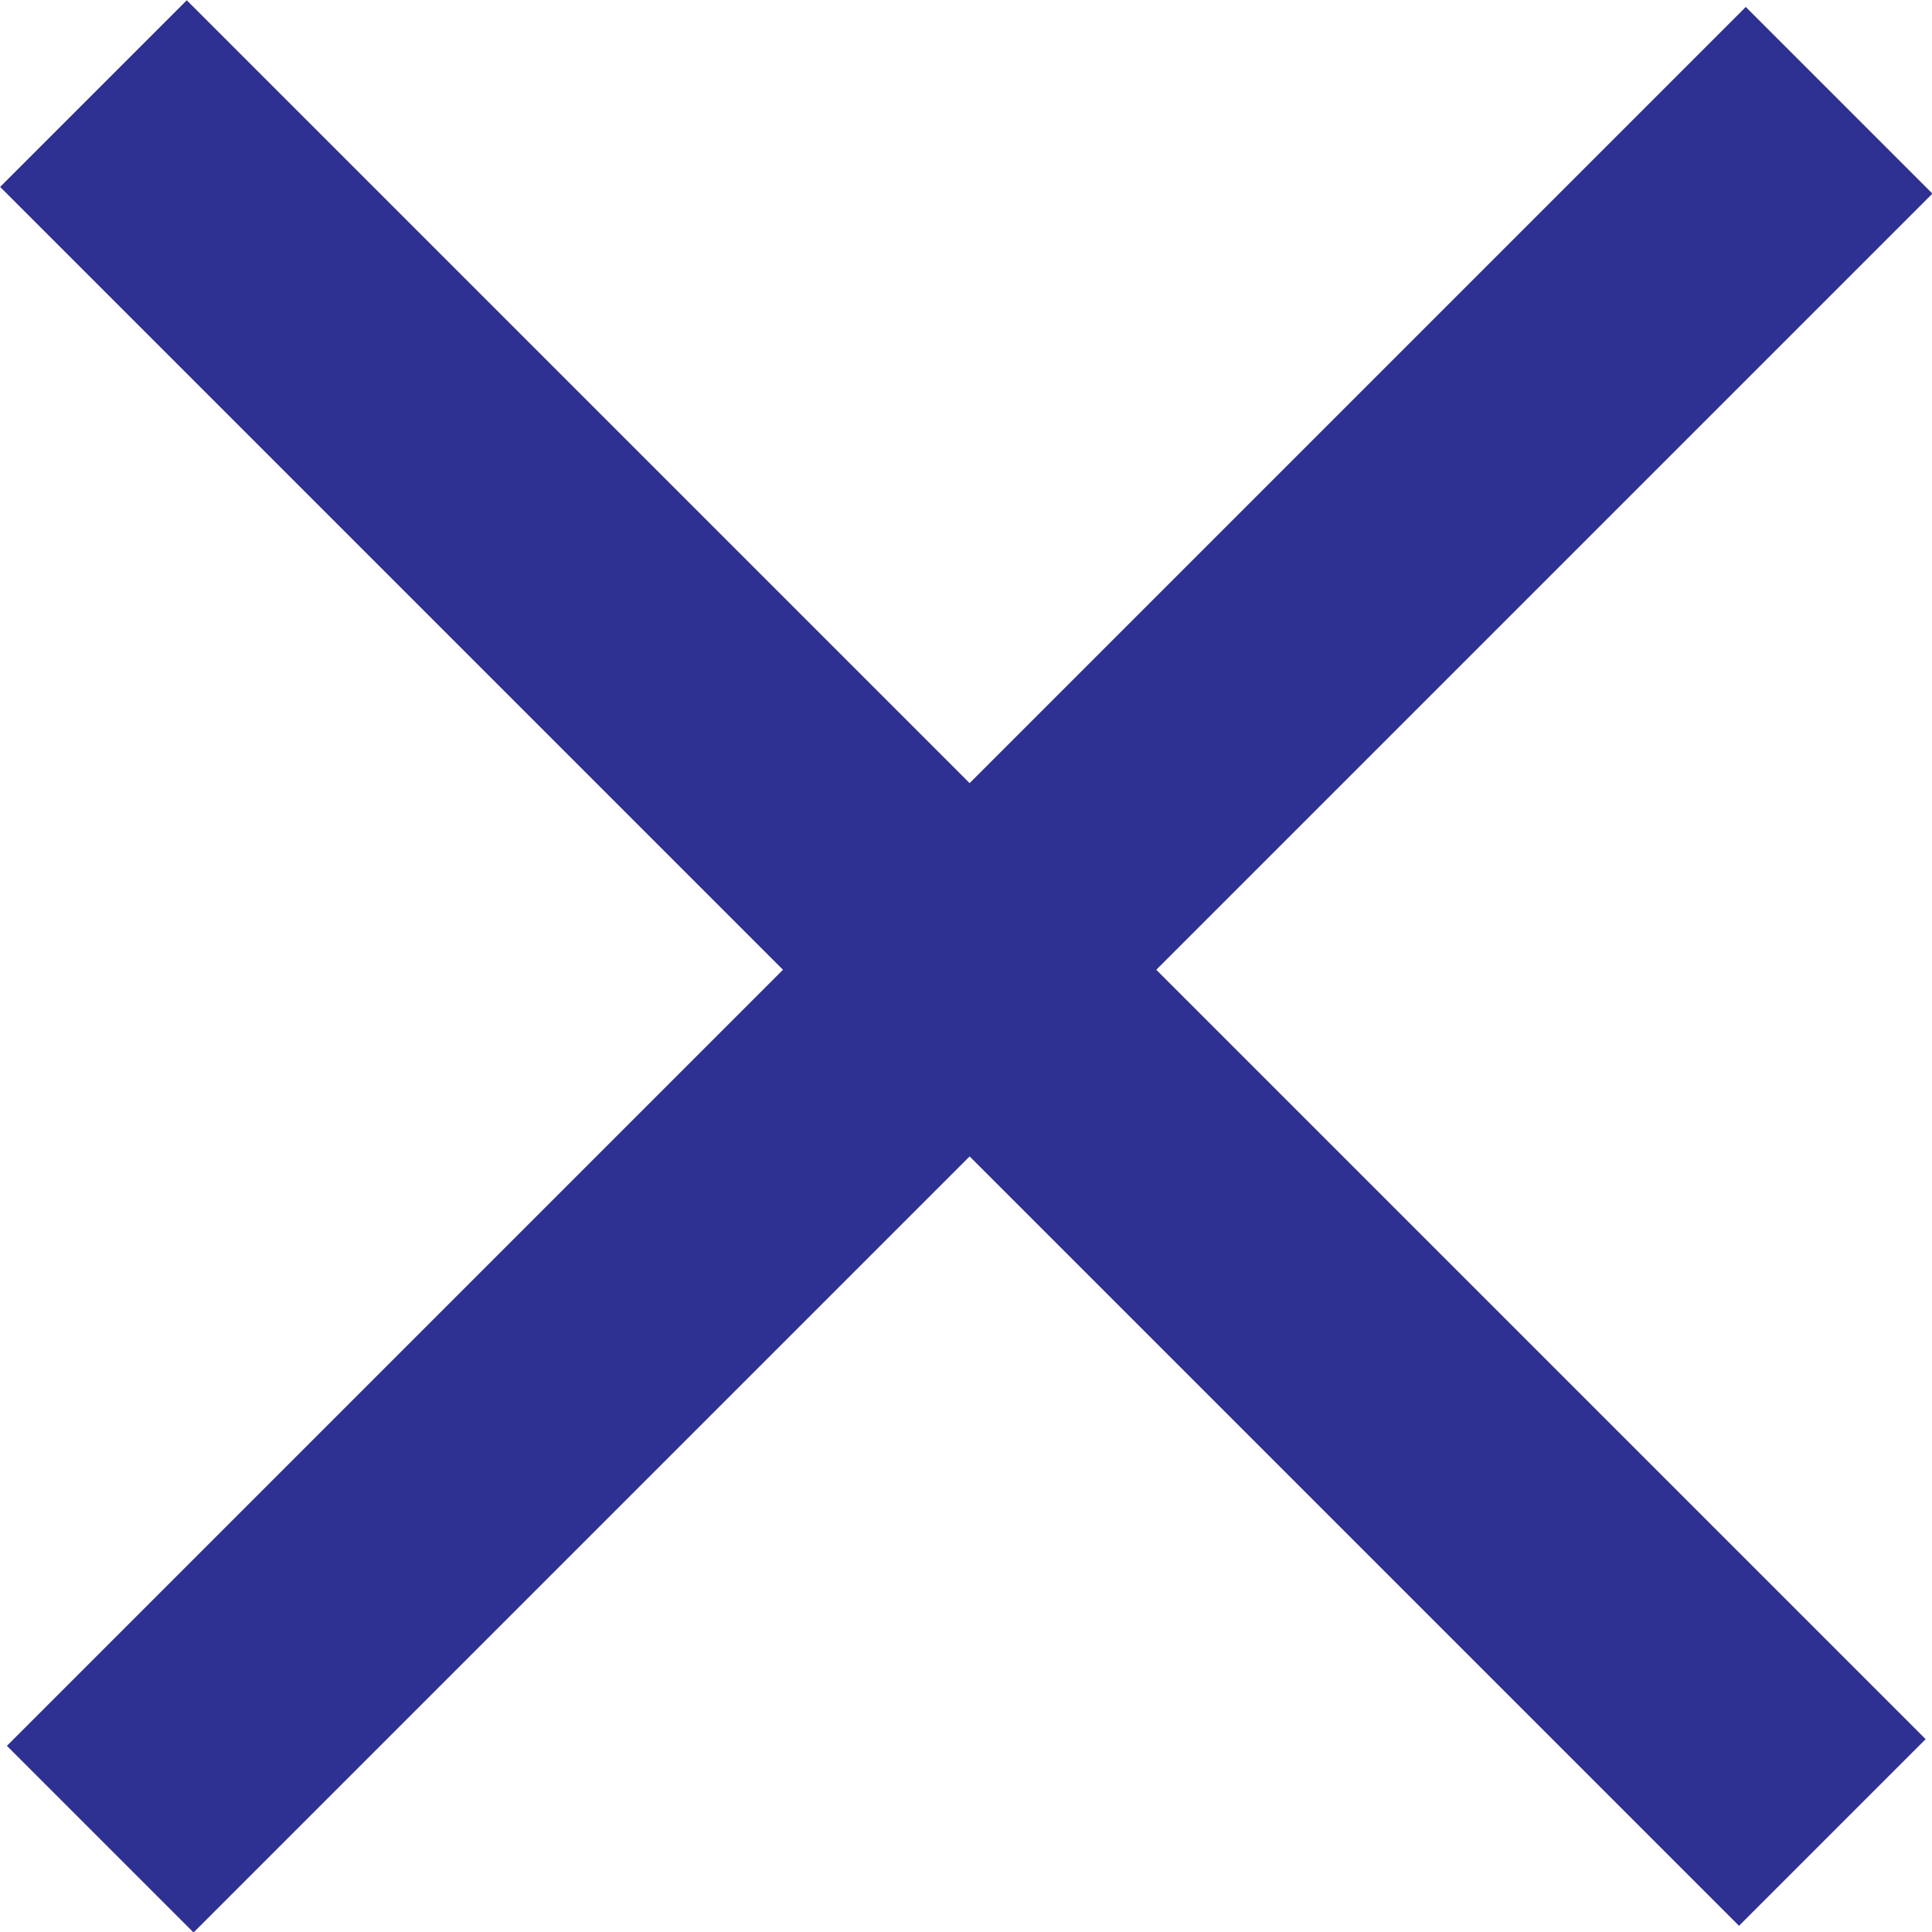
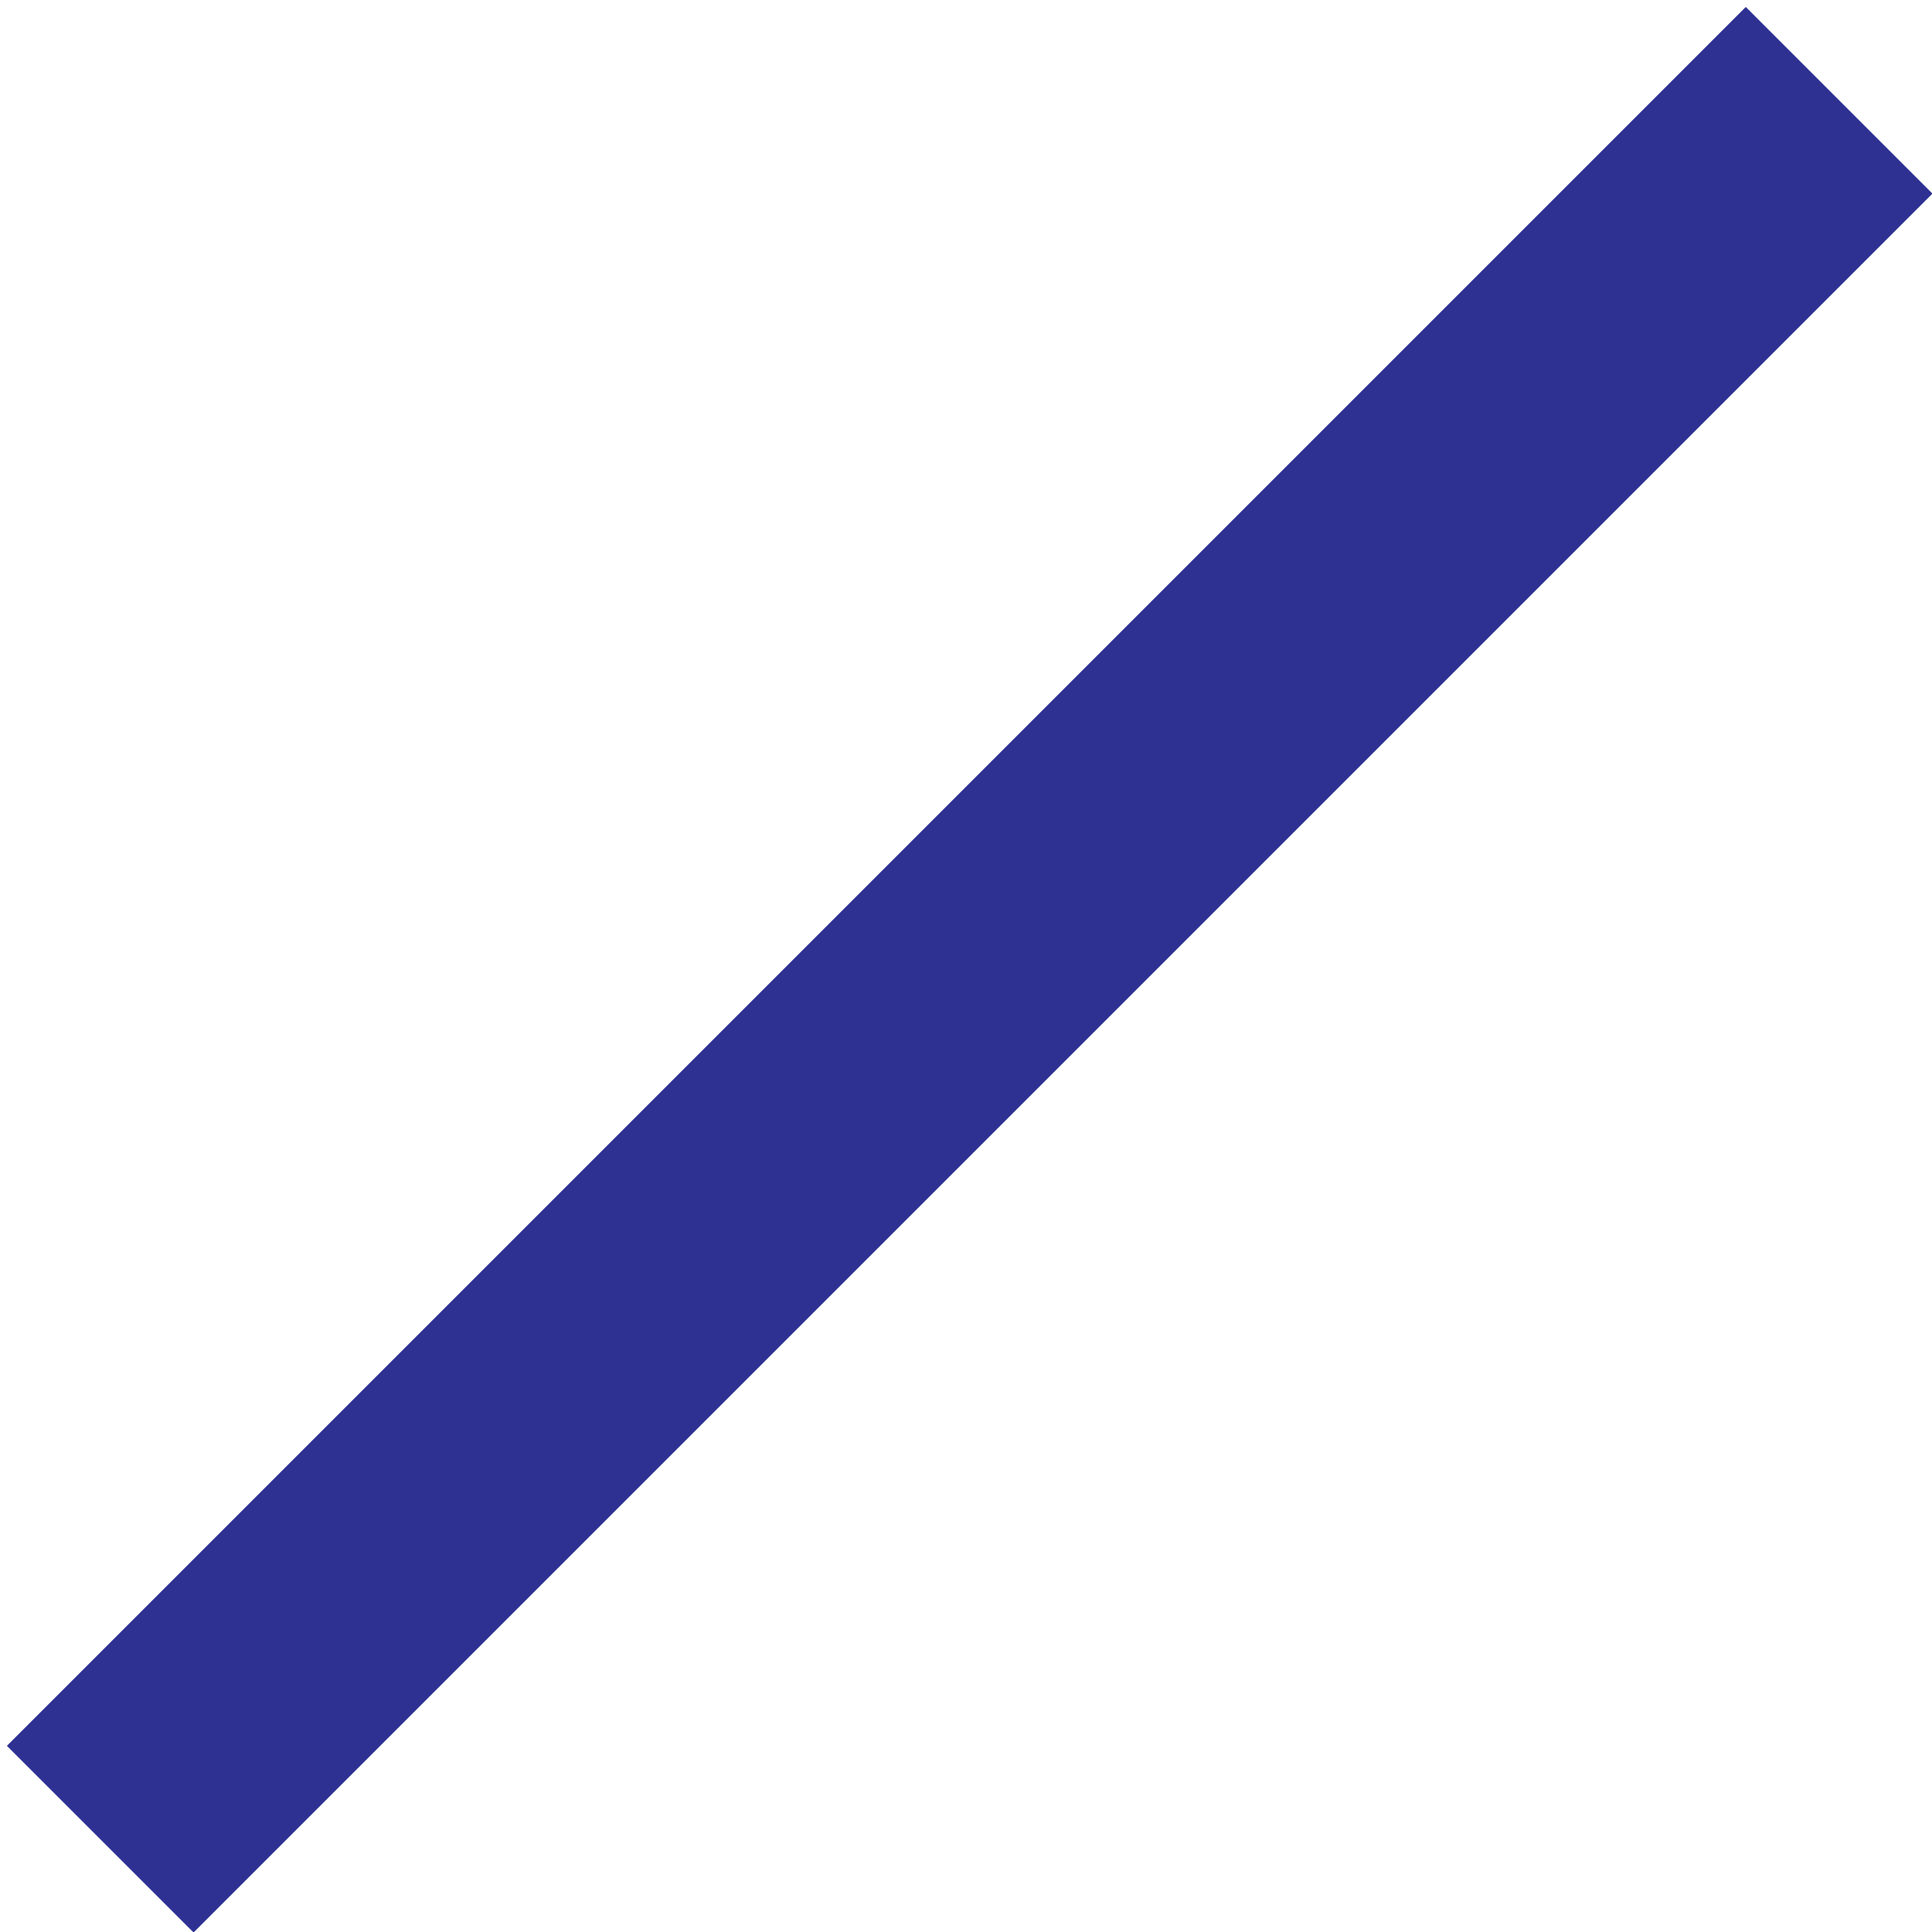
<svg xmlns="http://www.w3.org/2000/svg" width="7.319" height="7.32" viewBox="0 0 7.319 7.32">
  <g data-name="Group 861">
    <g data-name="Group 860">
-       <path data-name="Path 1584" d="M0 0v9.316" transform="rotate(-45 .605 -.25)" style="fill:none;stroke:#2e3192" />
      <path data-name="Path 1585" d="M0 0v9.316" transform="rotate(45 3.025 8.6)" style="fill:none;stroke:#2e3192" />
    </g>
  </g>
</svg>